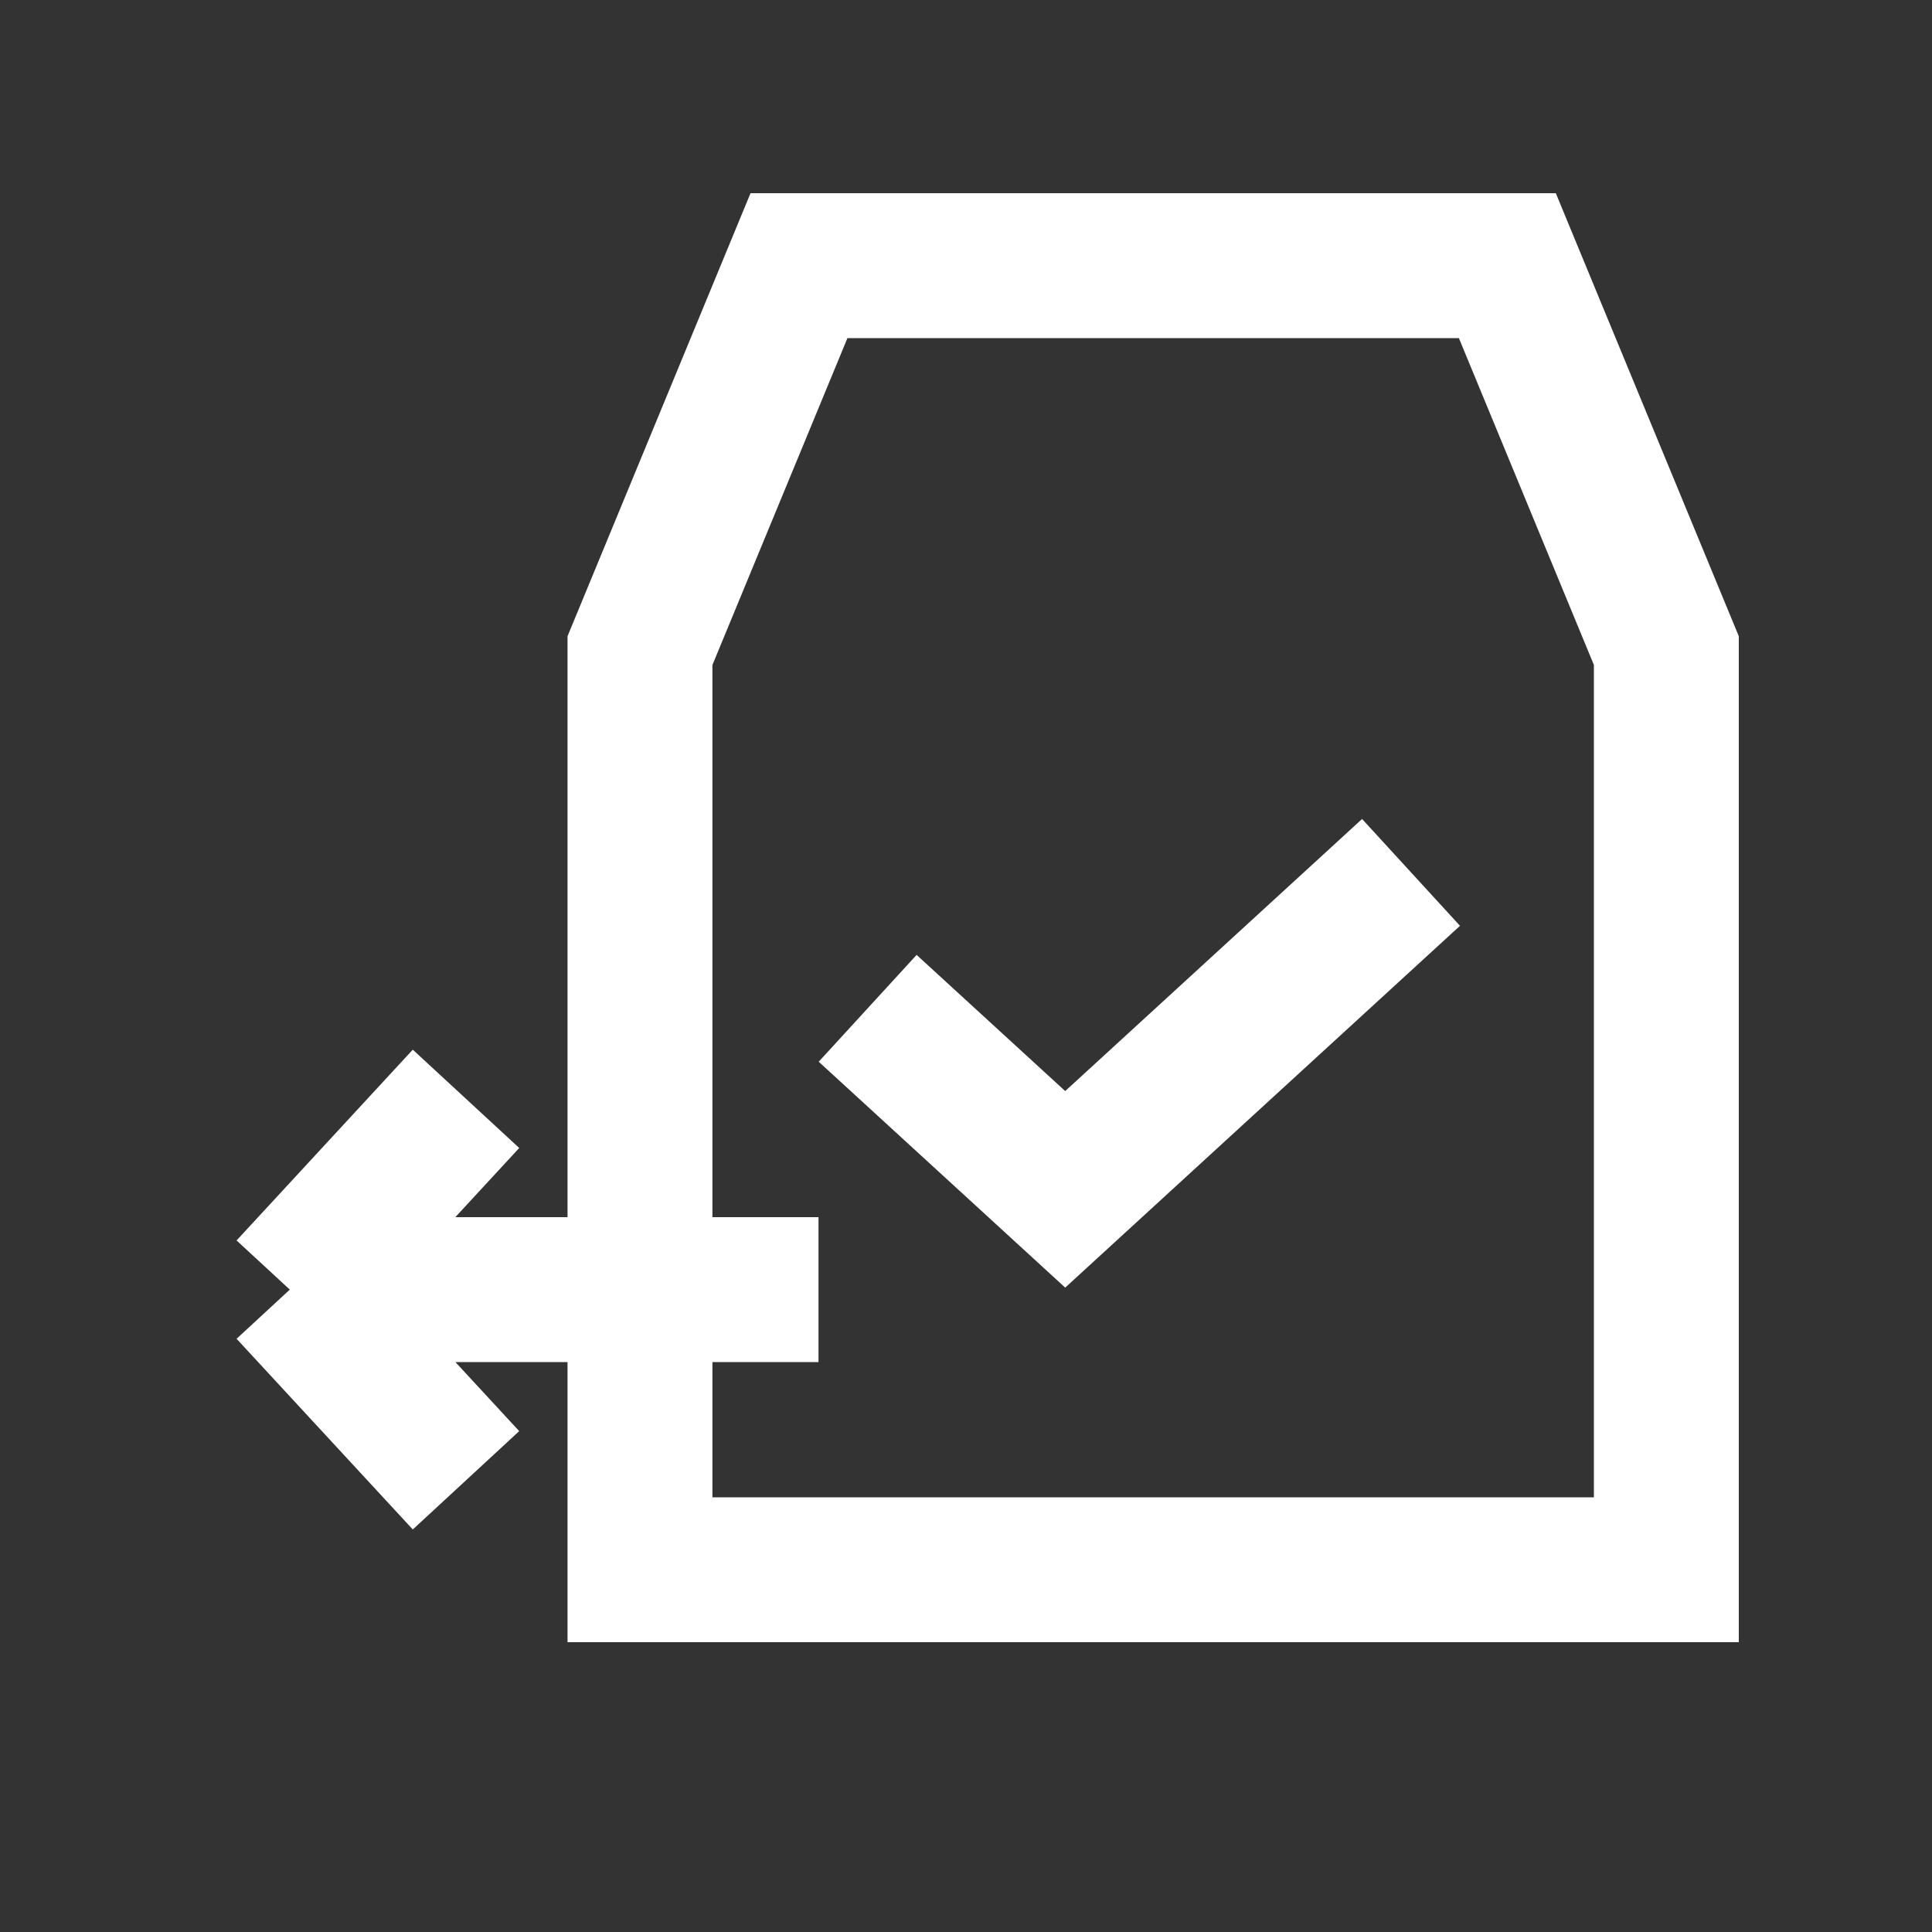
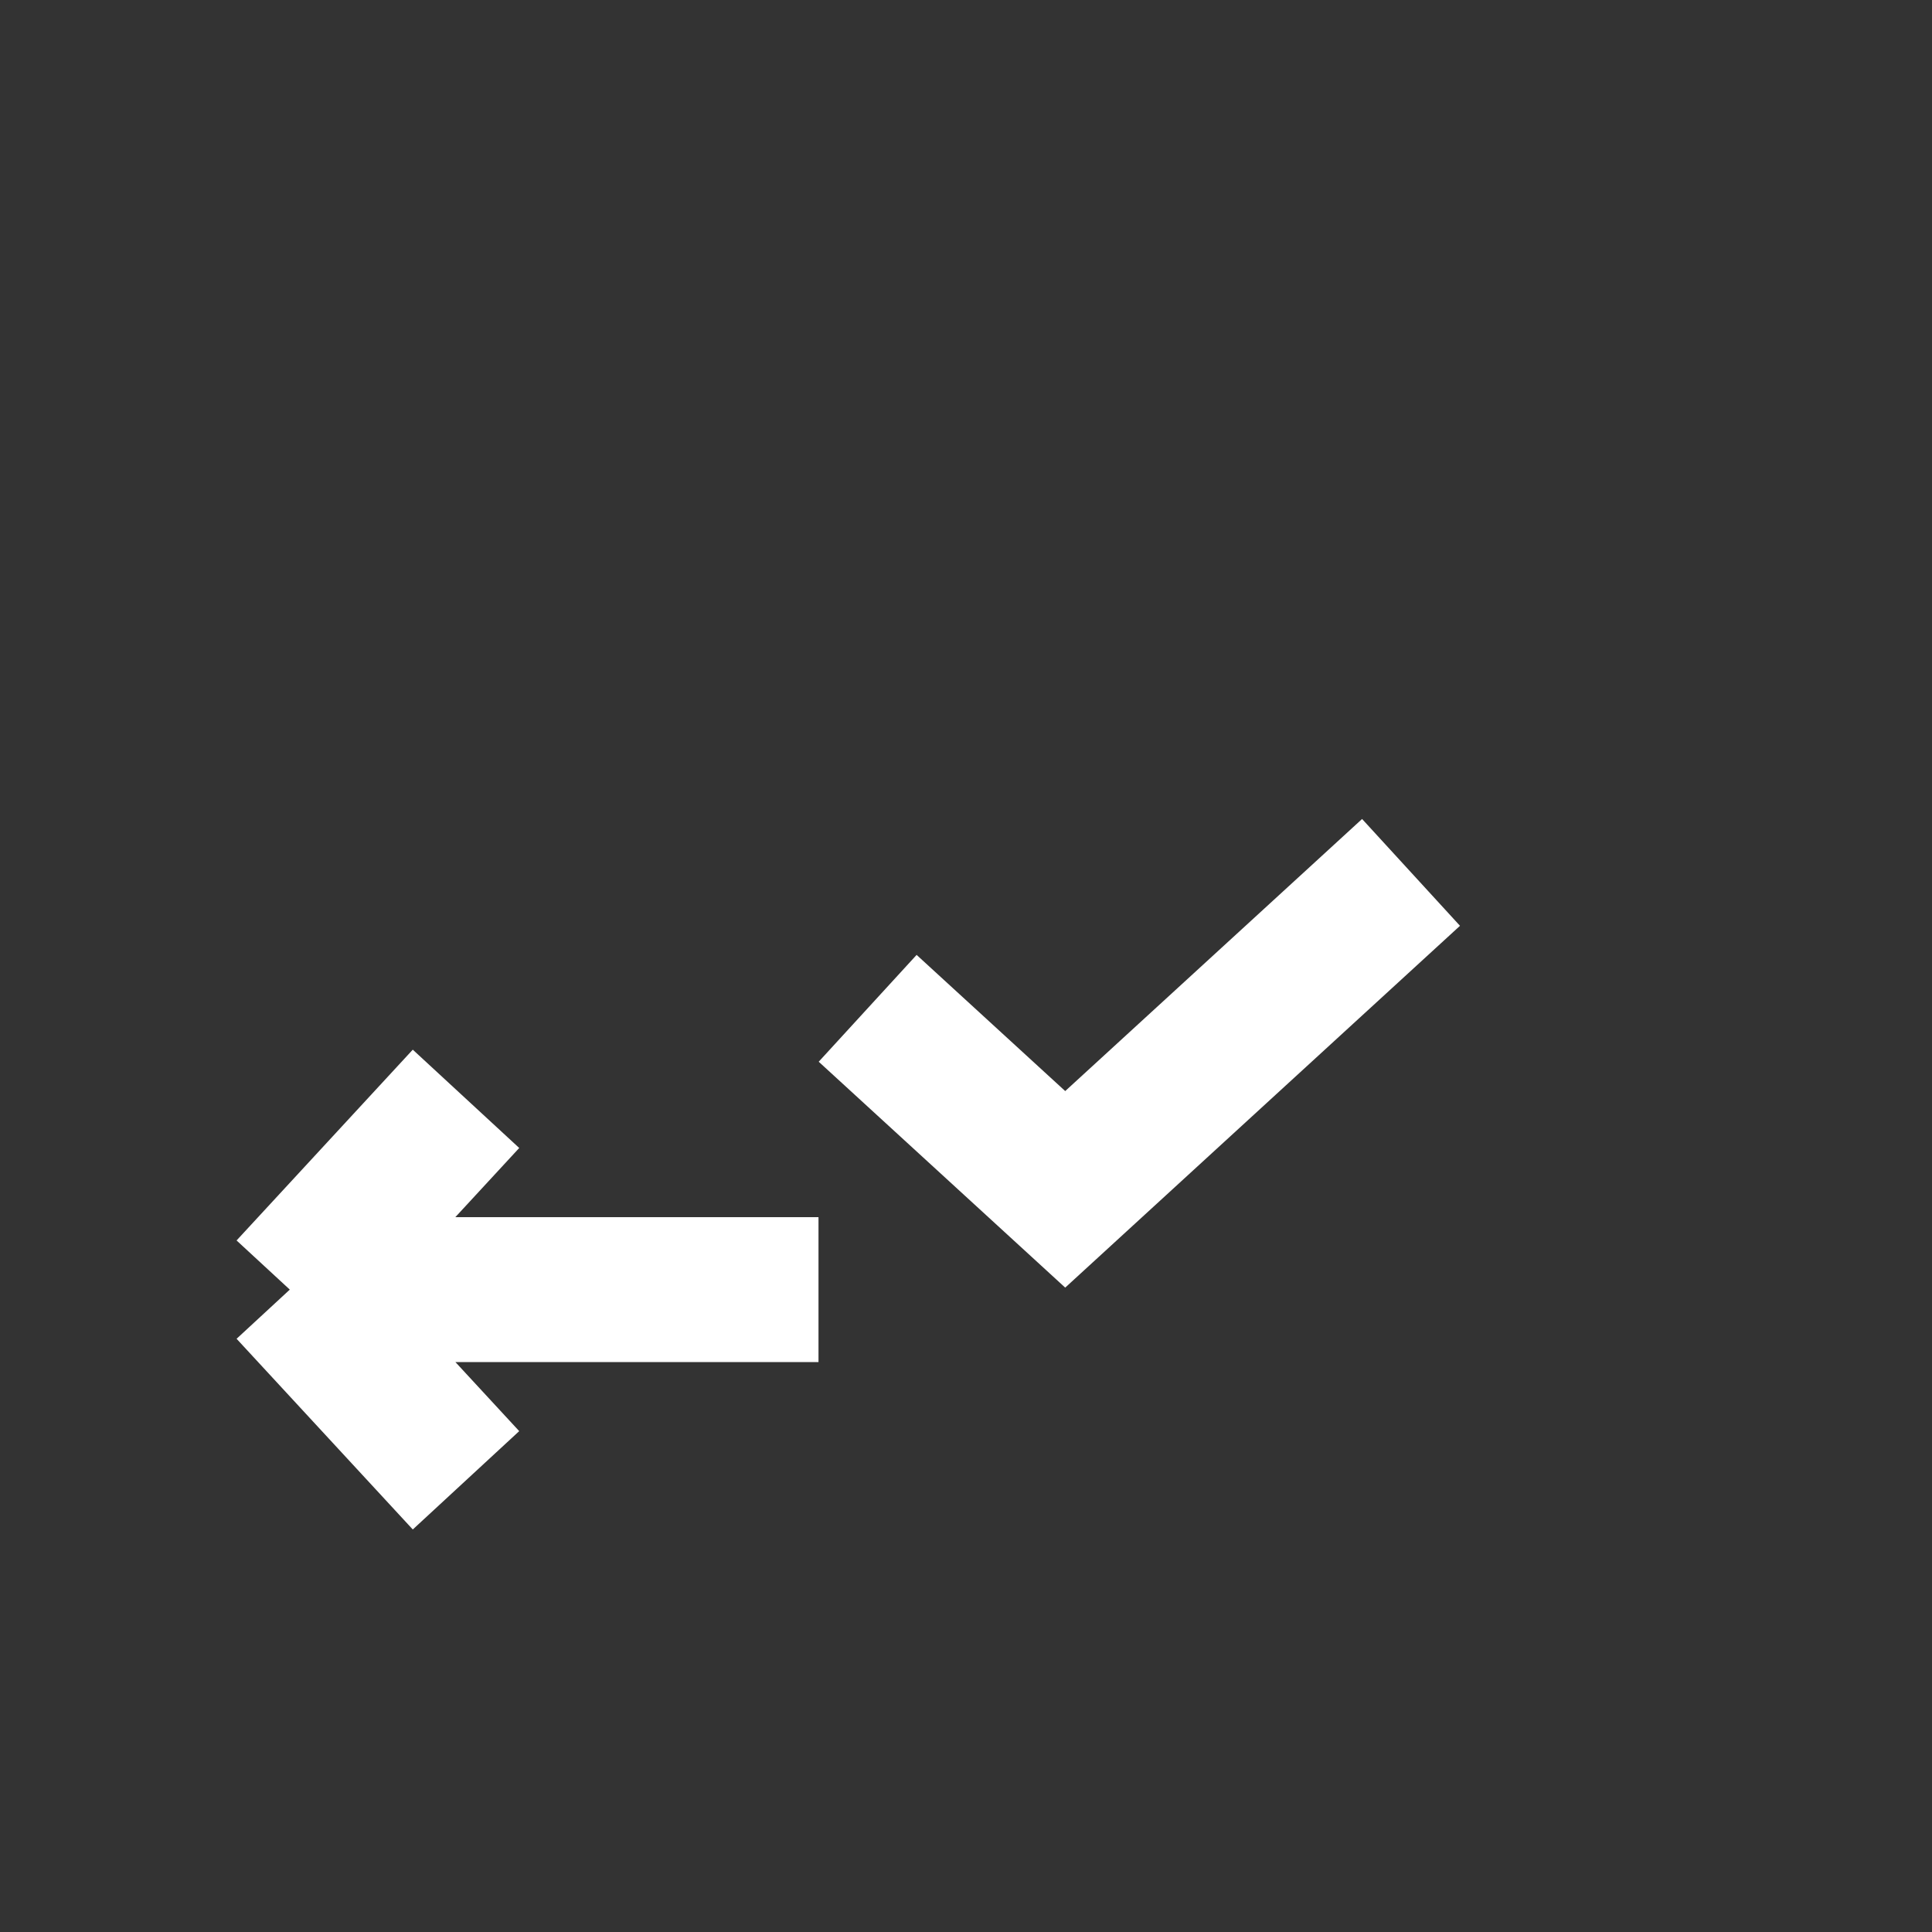
<svg xmlns="http://www.w3.org/2000/svg" fill="none" viewBox="0 0 20 20" height="20" width="20">
  <rect x="0" y="0" width="20" height="20" fill="#333333" stroke="none" />
-   <path stroke-width="1.5" stroke="white" d="M17.25 16.25V6.735L15.604 2.75H11.937H8.271L6.625 6.735V16.25H17.25Z" />
  <path stroke-width="1.5" stroke="white" d="M8.982 10.438L11.027 12.312L14.607 9.031" />
  <path stroke-width="1.5" stroke="white" d="M8.473 13.35H3M3 13.35L4.824 11.375M3 13.35L4.824 15.324" />
</svg>